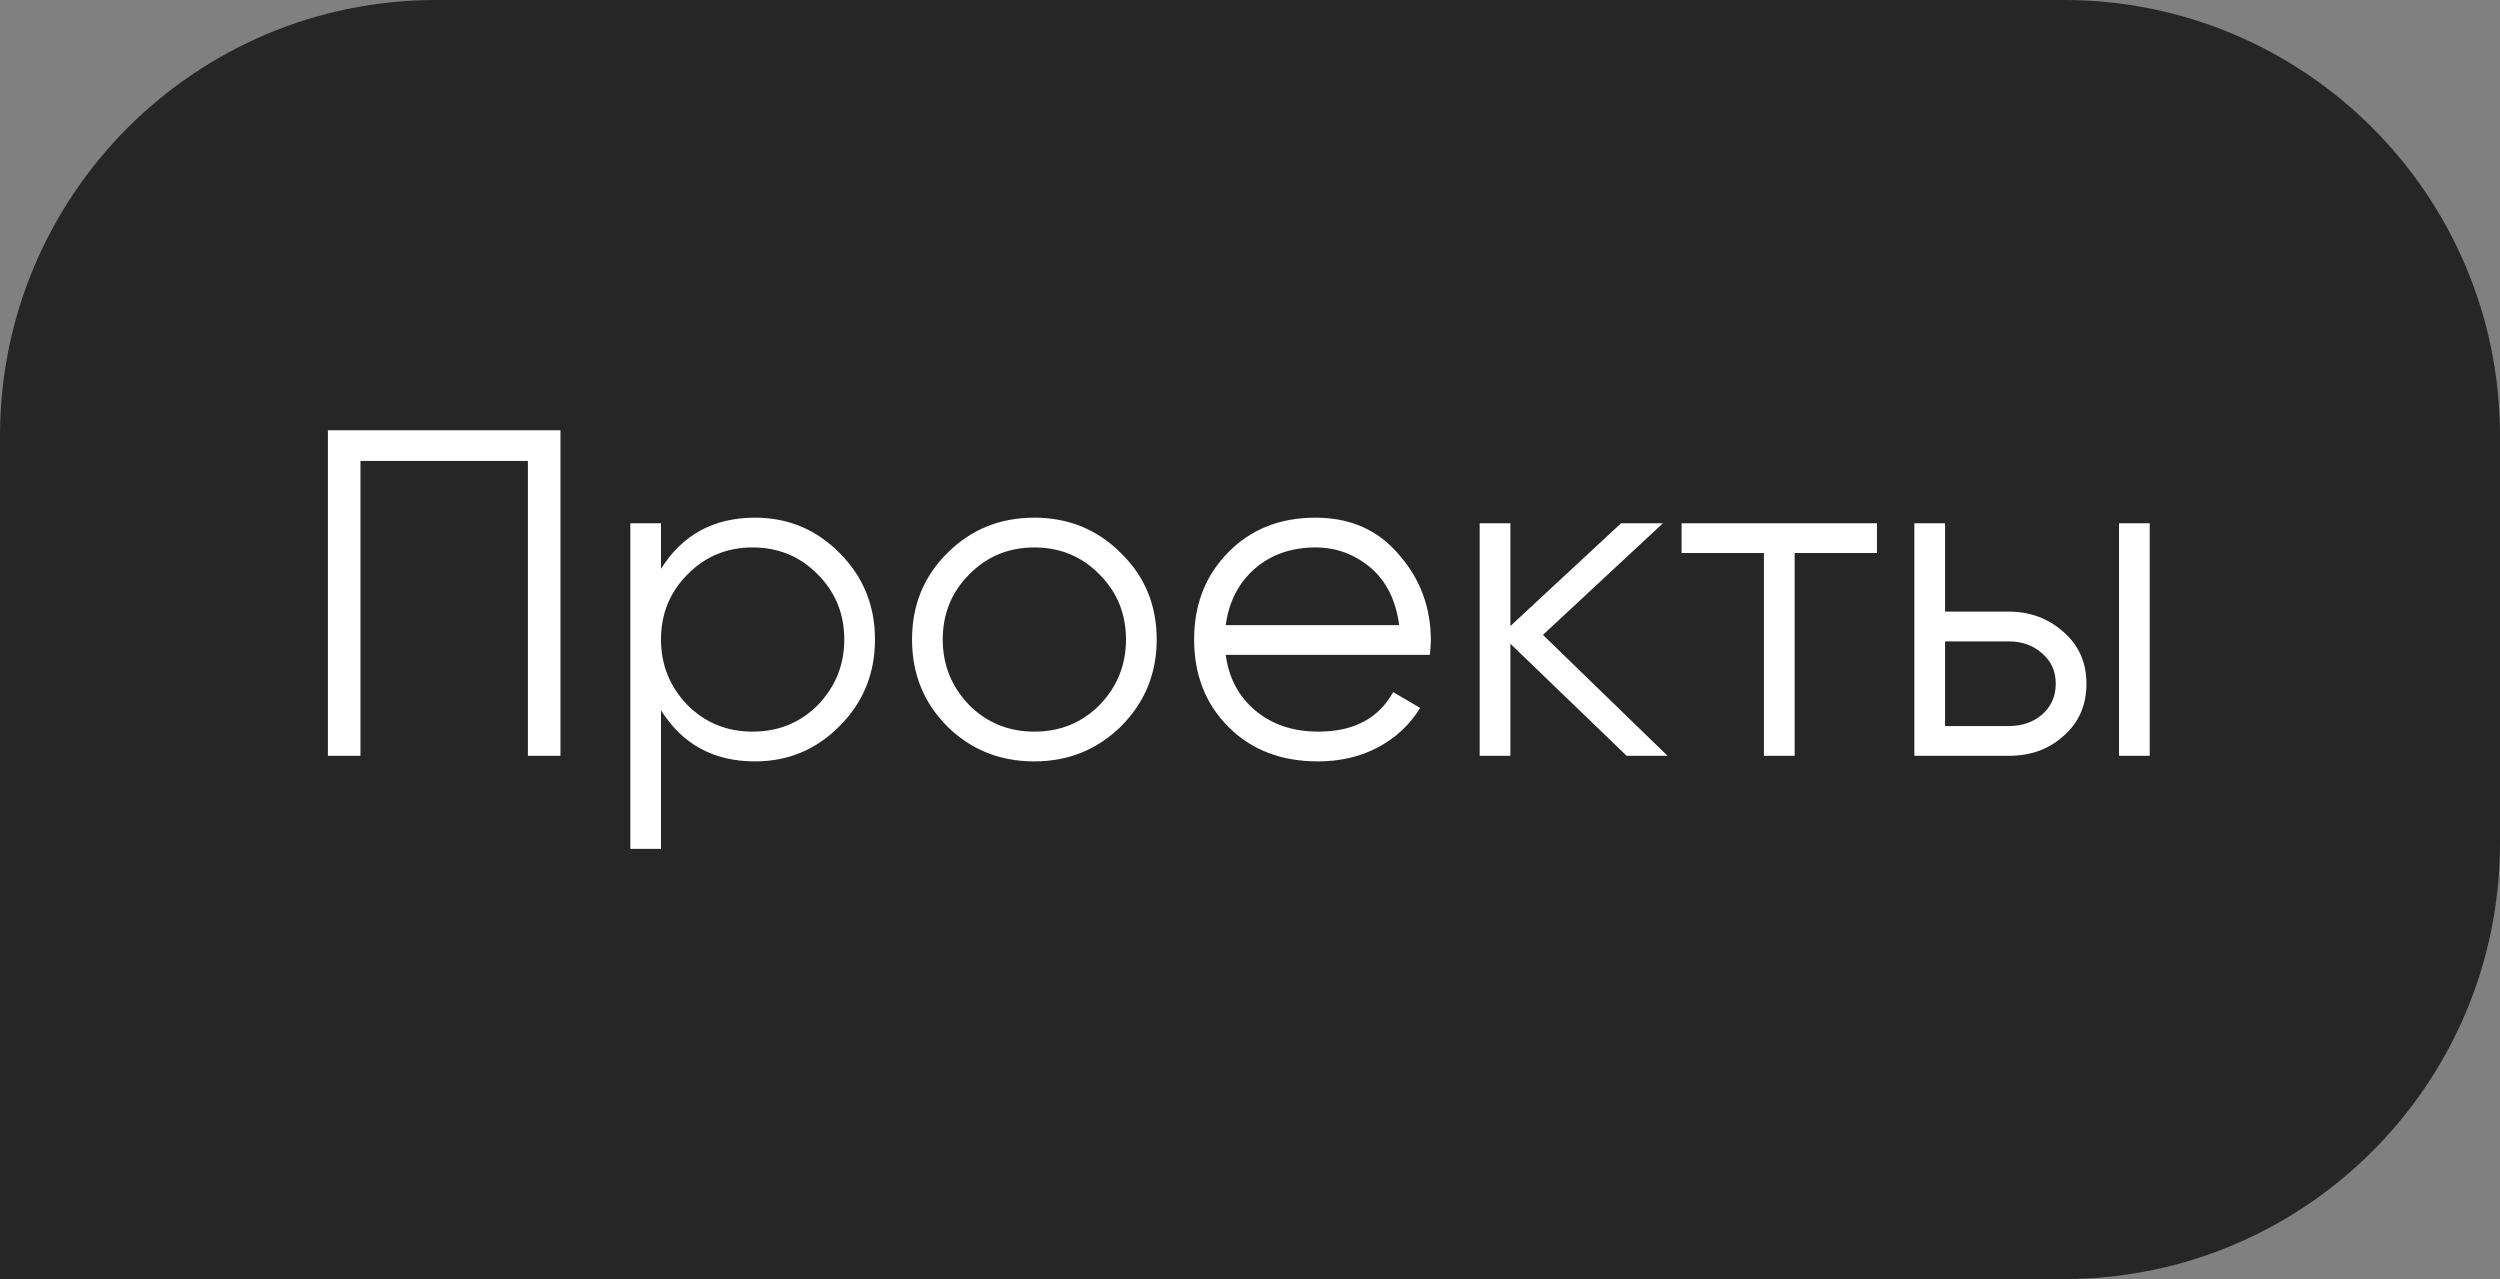
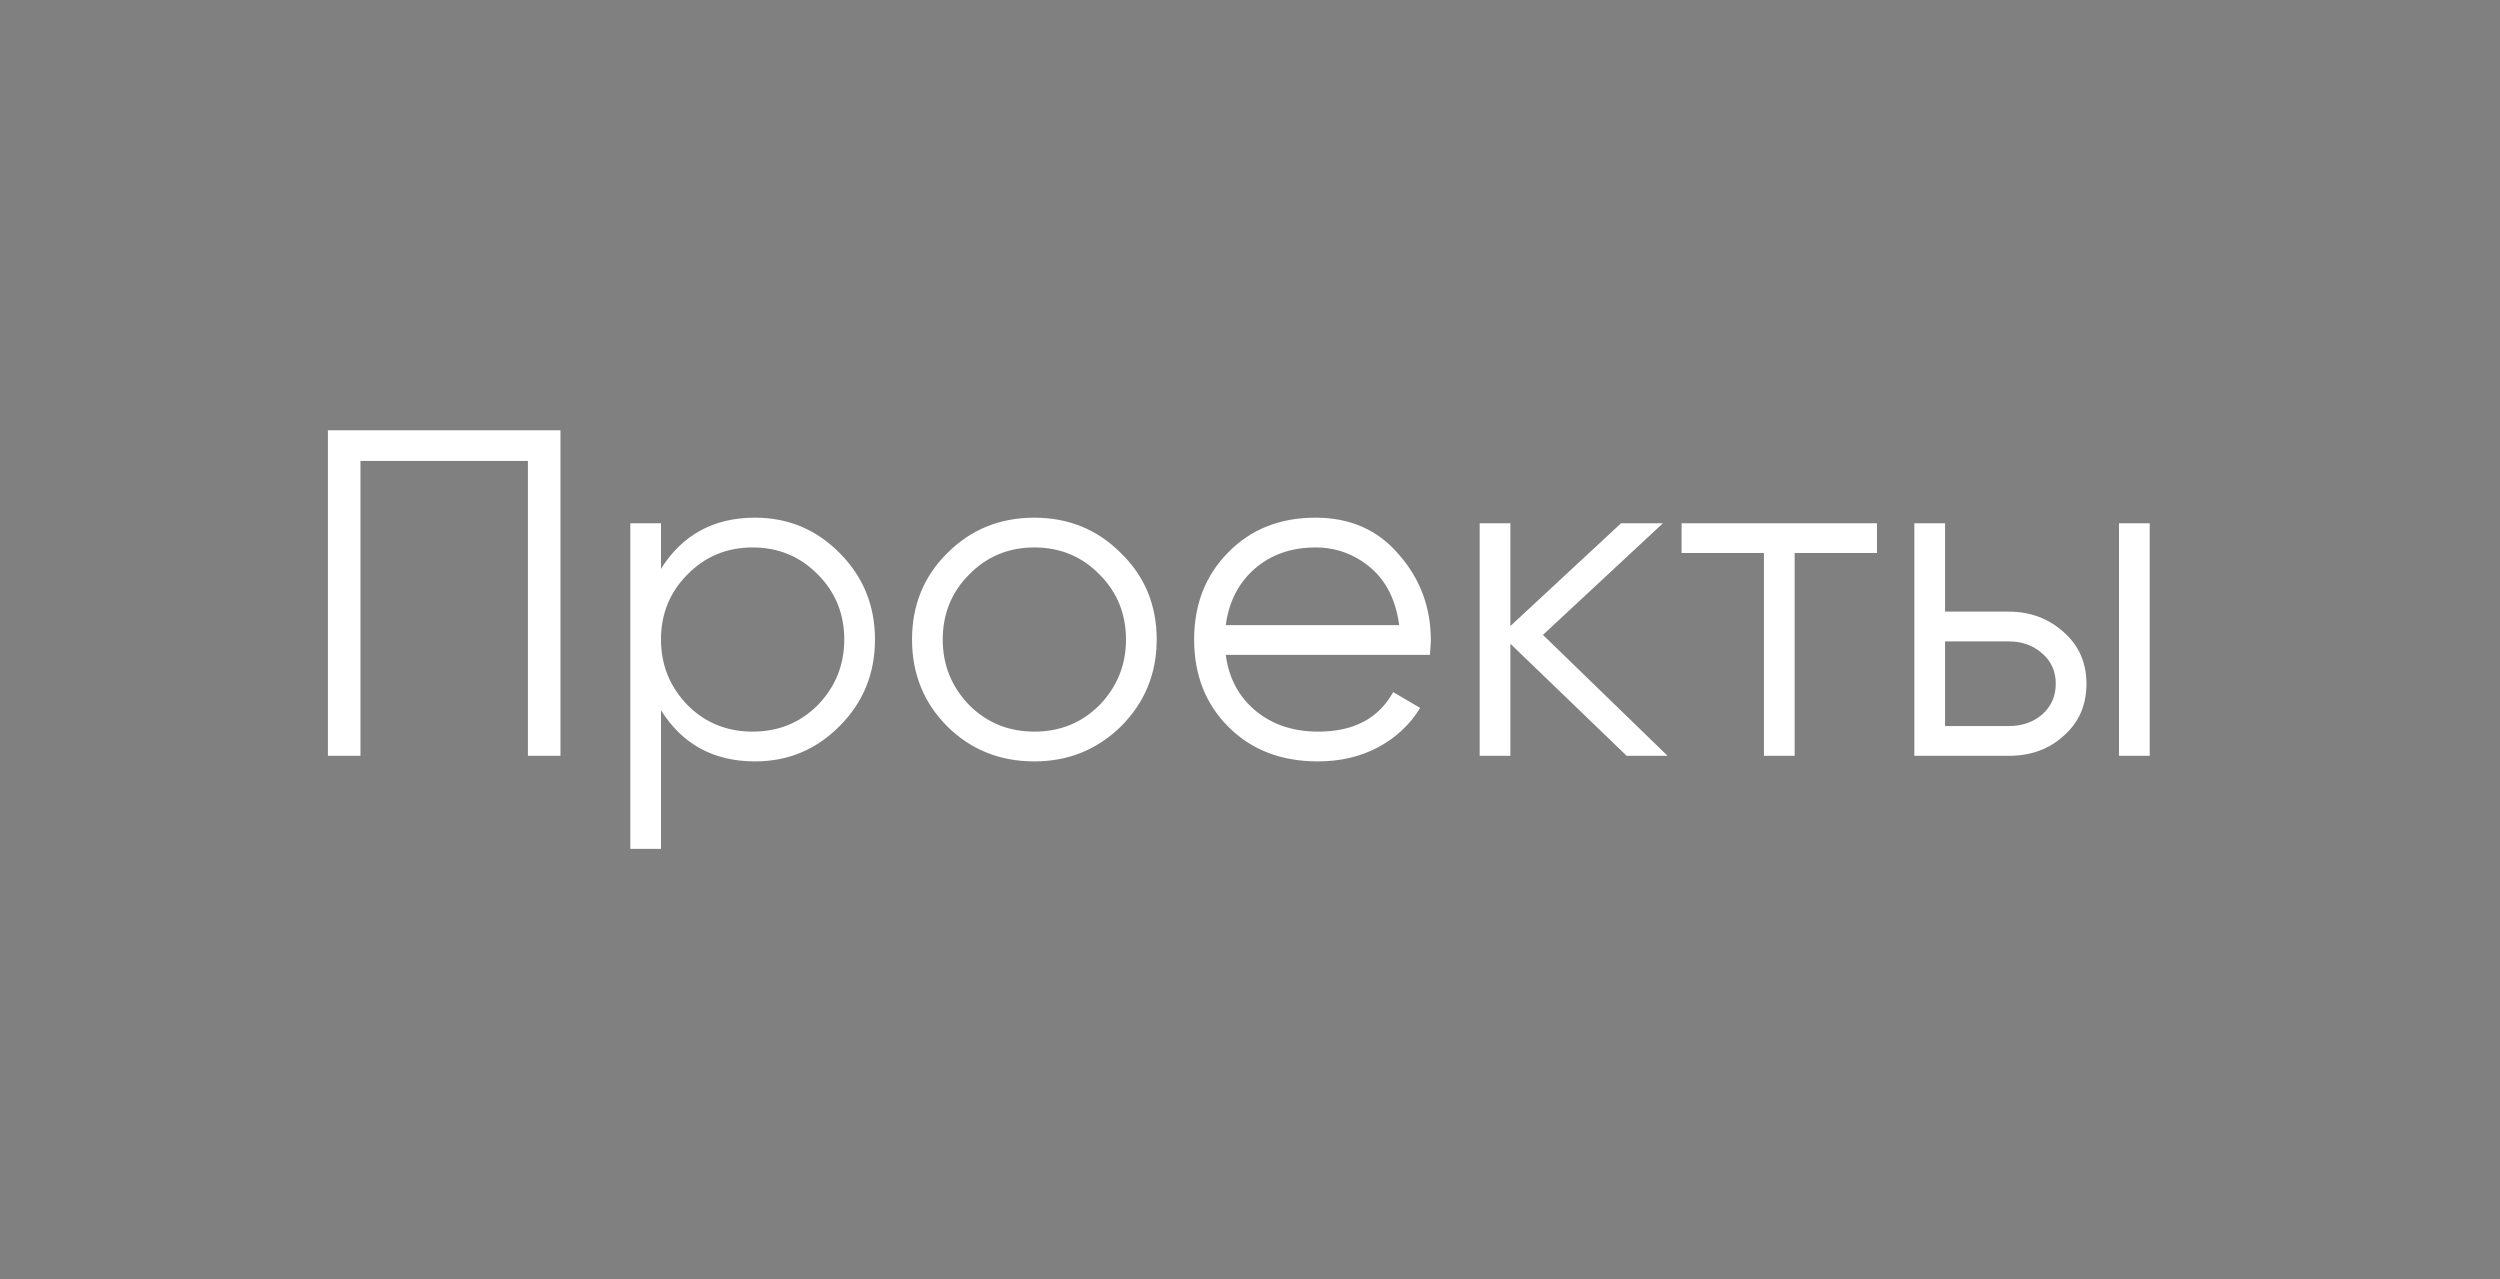
<svg xmlns="http://www.w3.org/2000/svg" width="86" height="44" viewBox="0 0 86 44" fill="none">
  <rect x="0" y="0" width="86" height="44" fill="#808080" stroke="none" />
-   <path d="M0 15C0 6.716 6.716 0 15 0H71C79.284 0 86 6.716 86 15V29C86 37.284 79.284 44 71 44H0V15Z" fill="black" fill-opacity="0.7" />
  <path d="M11.28 14.8H19.28V26H18.16V15.856H12.4V26H11.28V14.8ZM25.971 17.808C27.112 17.808 28.082 18.213 28.883 19.024C29.693 19.835 30.099 20.827 30.099 22C30.099 23.173 29.693 24.165 28.883 24.976C28.082 25.787 27.112 26.192 25.971 26.192C24.552 26.192 23.474 25.605 22.738 24.432V29.2H21.683V18H22.738V19.568C23.474 18.395 24.552 17.808 25.971 17.808ZM23.651 24.256C24.259 24.864 25.005 25.168 25.89 25.168C26.776 25.168 27.523 24.864 28.131 24.256C28.738 23.627 29.043 22.875 29.043 22C29.043 21.115 28.738 20.368 28.131 19.76C27.523 19.141 26.776 18.832 25.89 18.832C25.005 18.832 24.259 19.141 23.651 19.76C23.043 20.368 22.738 21.115 22.738 22C22.738 22.875 23.043 23.627 23.651 24.256ZM38.558 24.992C37.737 25.792 36.745 26.192 35.582 26.192C34.398 26.192 33.401 25.792 32.59 24.992C31.78 24.181 31.374 23.184 31.374 22C31.374 20.816 31.78 19.824 32.59 19.024C33.401 18.213 34.398 17.808 35.582 17.808C36.756 17.808 37.748 18.213 38.558 19.024C39.38 19.824 39.79 20.816 39.79 22C39.79 23.173 39.38 24.171 38.558 24.992ZM33.342 24.256C33.95 24.864 34.697 25.168 35.582 25.168C36.468 25.168 37.214 24.864 37.822 24.256C38.43 23.627 38.734 22.875 38.734 22C38.734 21.115 38.43 20.368 37.822 19.76C37.214 19.141 36.468 18.832 35.582 18.832C34.697 18.832 33.95 19.141 33.342 19.76C32.734 20.368 32.43 21.115 32.43 22C32.43 22.875 32.734 23.627 33.342 24.256ZM45.254 17.808C46.448 17.808 47.403 18.229 48.117 19.072C48.853 19.904 49.221 20.891 49.221 22.032C49.221 22.085 49.211 22.251 49.19 22.528H42.166C42.272 23.328 42.614 23.968 43.19 24.448C43.766 24.928 44.486 25.168 45.349 25.168C46.566 25.168 47.424 24.715 47.925 23.808L48.853 24.352C48.502 24.928 48.016 25.381 47.398 25.712C46.789 26.032 46.102 26.192 45.334 26.192C44.075 26.192 43.051 25.797 42.261 25.008C41.472 24.219 41.078 23.216 41.078 22C41.078 20.795 41.467 19.797 42.245 19.008C43.024 18.208 44.027 17.808 45.254 17.808ZM45.254 18.832C44.422 18.832 43.723 19.077 43.157 19.568C42.603 20.059 42.272 20.704 42.166 21.504H48.133C48.016 20.651 47.691 19.995 47.157 19.536C46.603 19.067 45.968 18.832 45.254 18.832ZM53.077 21.84L57.365 26H55.957L51.957 22.144V26H50.901V18H51.957V21.536L55.765 18H57.205L53.077 21.84ZM57.847 18H64.567V19.024H61.736V26H60.679V19.024H57.847V18ZM66.91 21.04H69.102C69.838 21.04 70.468 21.275 70.99 21.744C71.513 22.203 71.774 22.795 71.774 23.52C71.774 24.256 71.513 24.853 70.99 25.312C70.489 25.771 69.86 26 69.102 26H65.854V18H66.91V21.04ZM72.894 26V18H73.95V26H72.894ZM66.91 24.976H69.102C69.561 24.976 69.945 24.843 70.254 24.576C70.564 24.299 70.718 23.947 70.718 23.52C70.718 23.093 70.564 22.747 70.254 22.48C69.945 22.203 69.561 22.064 69.102 22.064H66.91V24.976Z" fill="white" />
</svg>